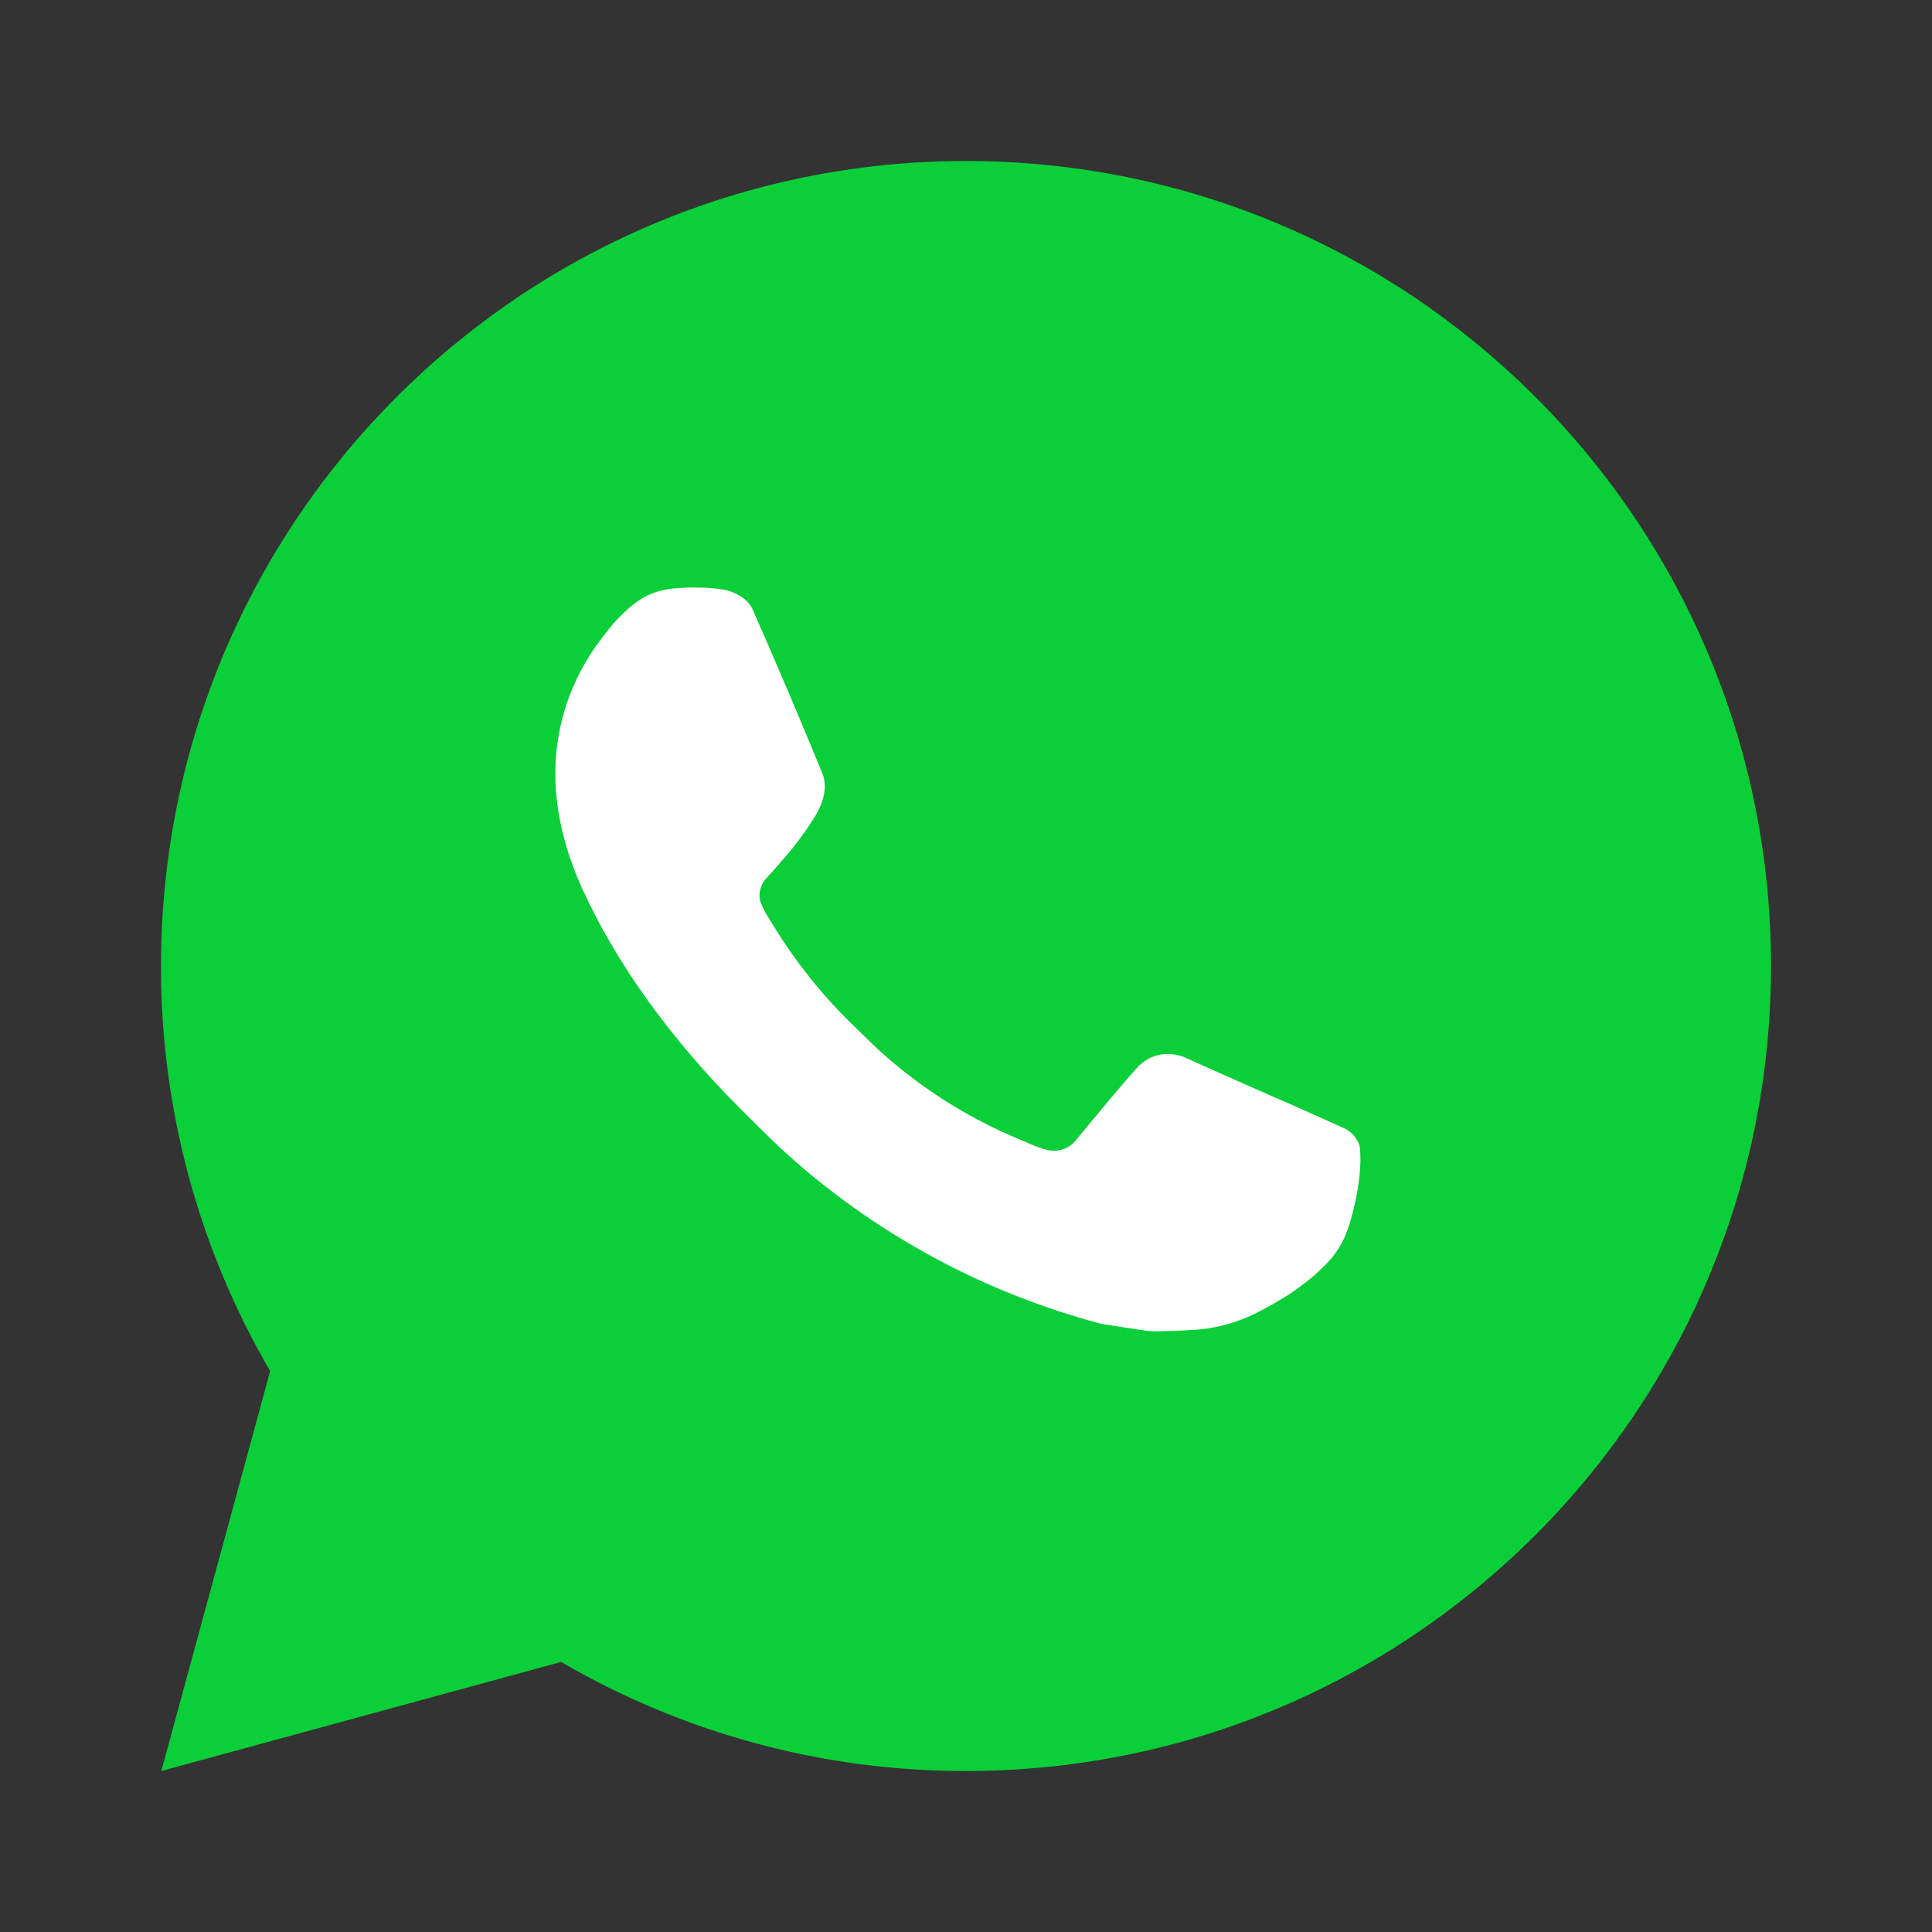
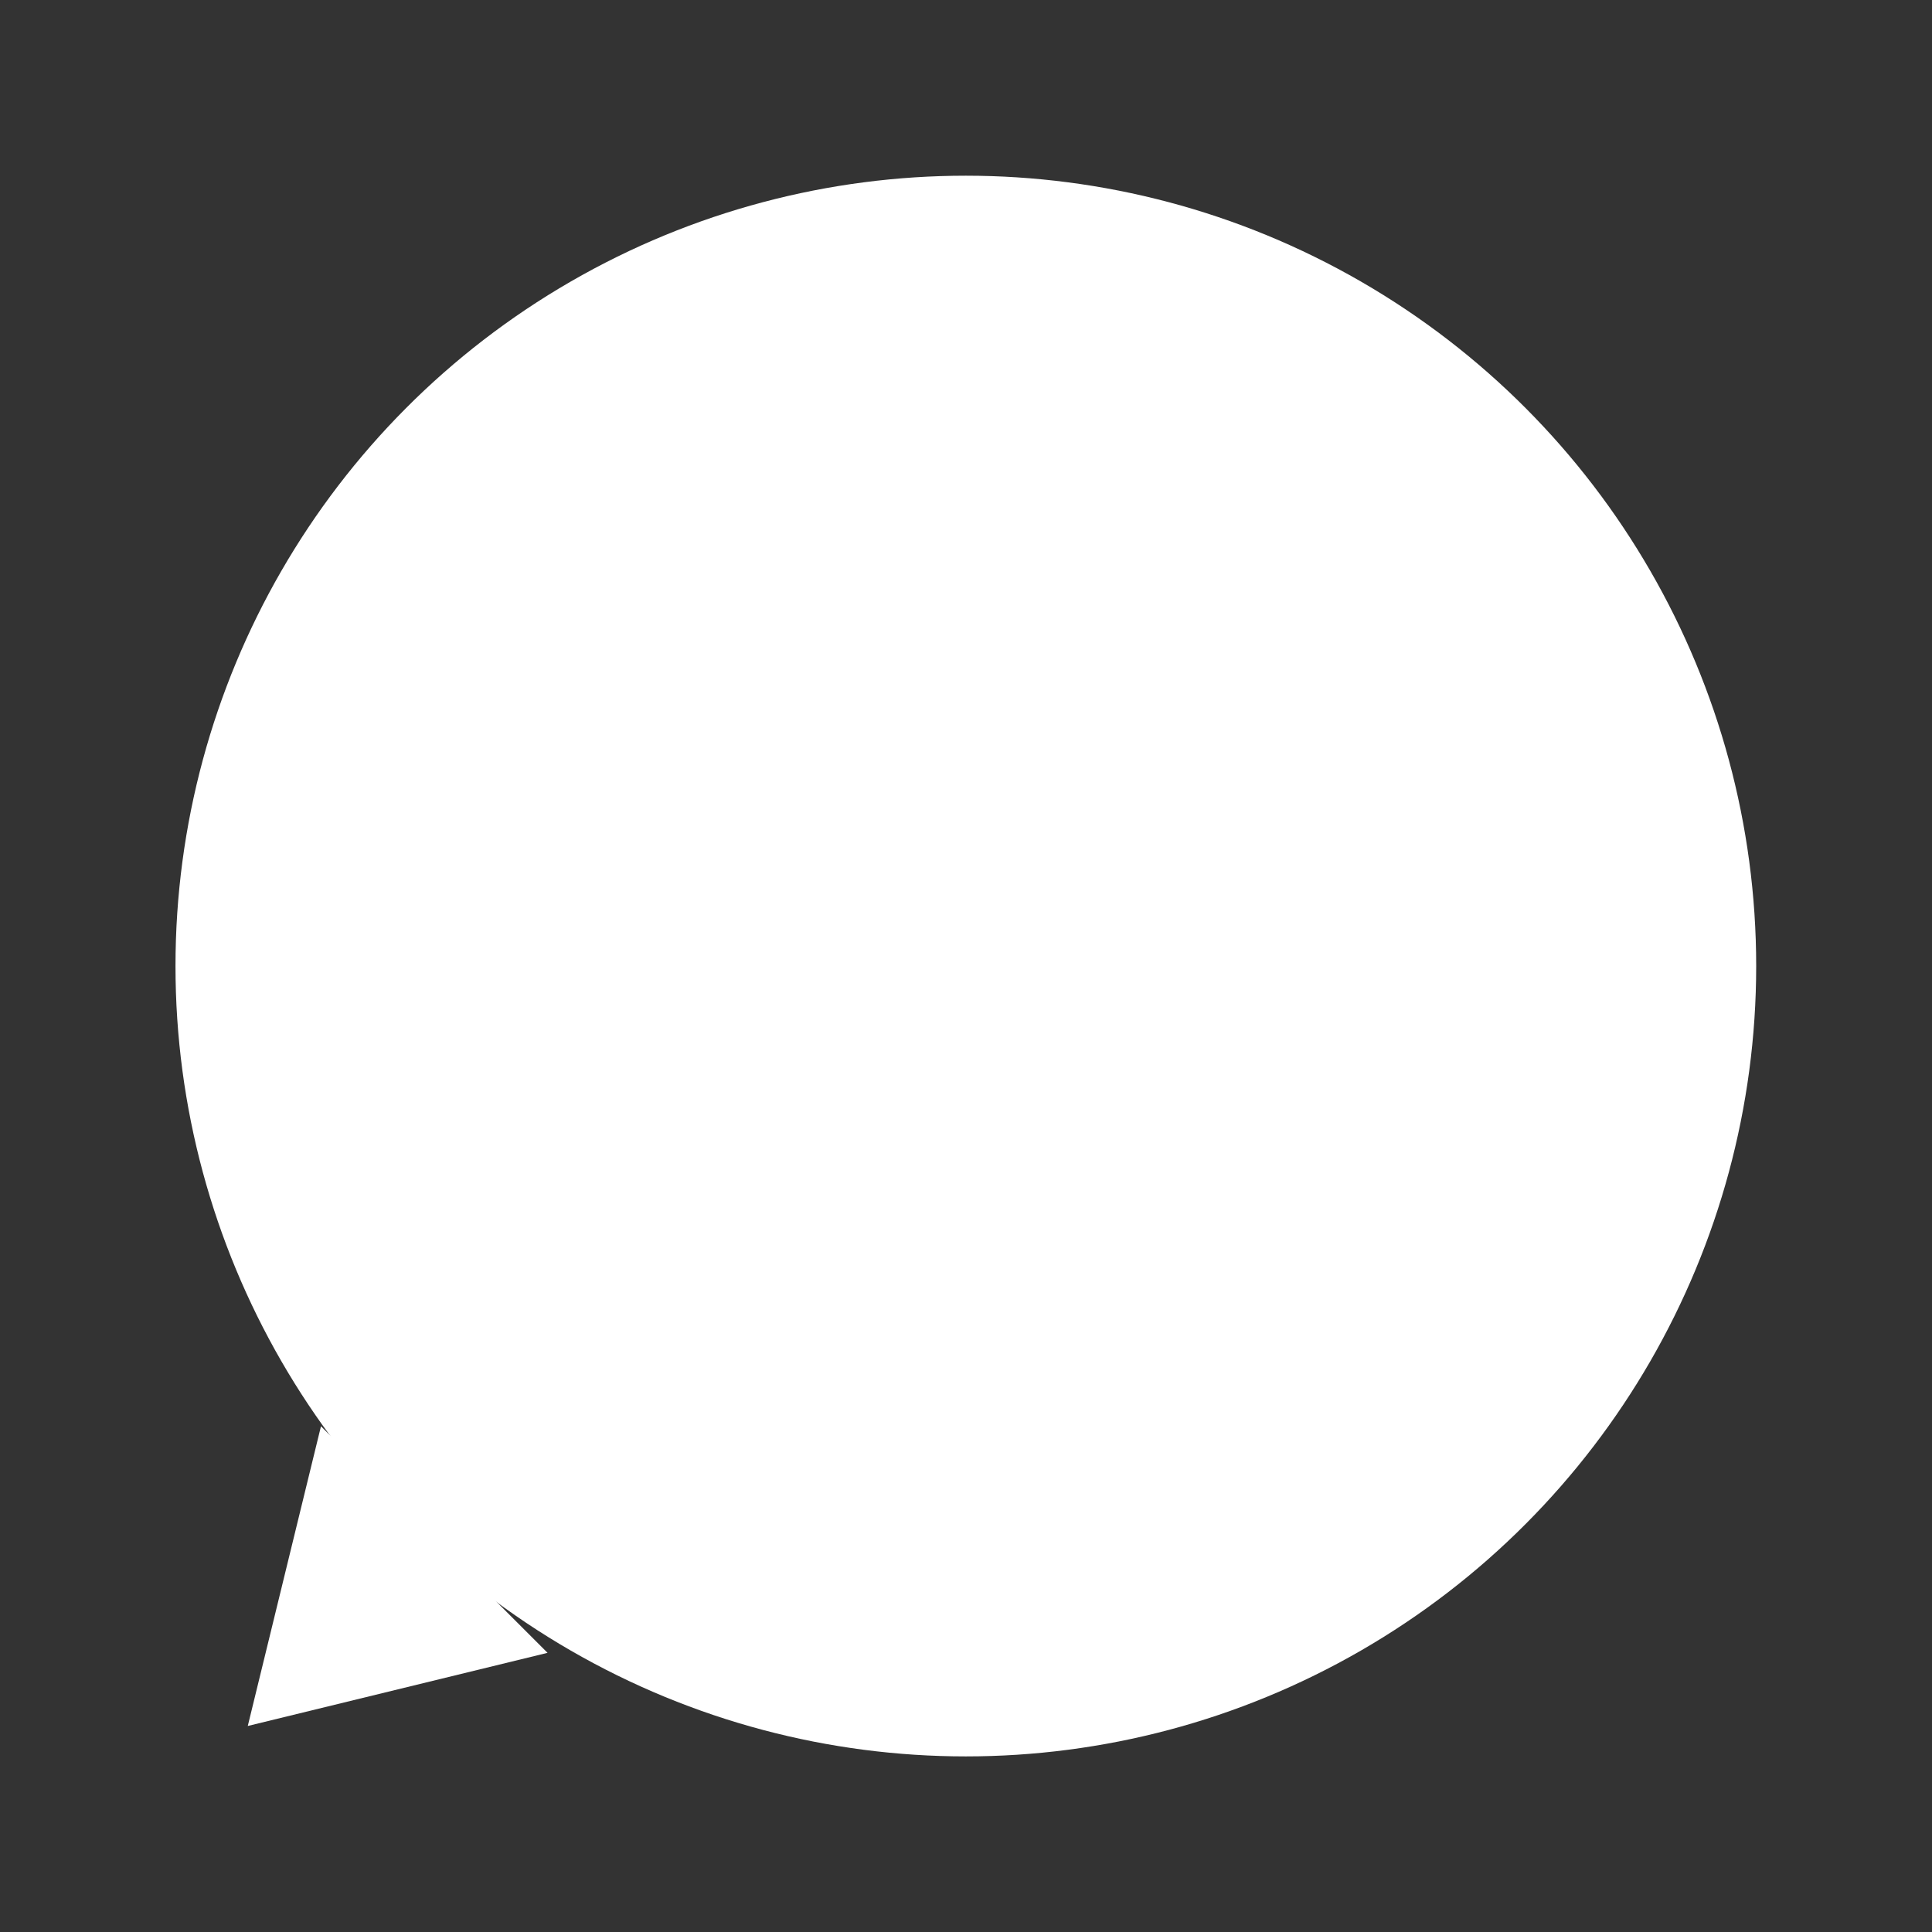
<svg xmlns="http://www.w3.org/2000/svg" width="36" height="36" viewBox="0 0 36 36" fill="none">
  <rect x="0" y="0" width="36" height="36" fill="#333333" stroke="none" />
  <circle cx="17.997" cy="18.001" r="14.727" fill="white" />
  <path d="M4.617 32.161L5.981 26.576L10.203 30.798L4.617 32.161Z" fill="white" />
-   <path d="M18 3C26.285 3 33 9.716 33 18C33 26.285 26.285 33 18 33C15.349 33.005 12.745 32.303 10.455 30.968L3.006 33L5.034 25.548C3.697 23.257 2.995 20.652 3 18C3 9.716 9.716 3 18 3ZM12.888 10.95L12.588 10.962C12.394 10.975 12.204 11.026 12.03 11.112C11.867 11.204 11.719 11.319 11.589 11.454C11.409 11.623 11.307 11.771 11.197 11.913C10.643 12.634 10.344 13.52 10.348 14.43C10.351 15.165 10.543 15.88 10.844 16.549C11.457 17.902 12.466 19.335 13.799 20.663C14.12 20.982 14.434 21.303 14.774 21.602C16.429 23.059 18.401 24.11 20.534 24.671L21.386 24.801C21.663 24.816 21.941 24.795 22.22 24.782C22.656 24.759 23.083 24.64 23.469 24.435C23.665 24.334 23.857 24.223 24.044 24.105C24.044 24.105 24.107 24.062 24.231 23.97C24.433 23.82 24.558 23.713 24.726 23.538C24.852 23.408 24.957 23.257 25.041 23.085C25.158 22.84 25.275 22.374 25.323 21.985C25.359 21.689 25.349 21.526 25.344 21.426C25.338 21.265 25.204 21.099 25.059 21.029L24.186 20.637C24.186 20.637 22.881 20.069 22.083 19.706C22 19.669 21.91 19.648 21.819 19.644C21.716 19.633 21.613 19.645 21.515 19.678C21.417 19.71 21.327 19.764 21.252 19.834C21.244 19.831 21.144 19.917 20.059 21.231C19.997 21.315 19.912 21.378 19.813 21.413C19.715 21.447 19.608 21.452 19.508 21.426C19.41 21.4 19.314 21.367 19.221 21.327C19.035 21.249 18.971 21.219 18.843 21.165C17.982 20.79 17.185 20.282 16.48 19.66C16.291 19.495 16.116 19.316 15.936 19.142C15.346 18.576 14.832 17.937 14.406 17.239L14.318 17.097C14.255 17.001 14.204 16.898 14.165 16.79C14.107 16.569 14.256 16.392 14.256 16.392C14.256 16.392 14.62 15.993 14.79 15.777C14.955 15.567 15.095 15.363 15.184 15.217C15.361 14.932 15.417 14.64 15.324 14.414C14.904 13.387 14.47 12.367 14.022 11.352C13.934 11.151 13.671 11.007 13.432 10.979C13.351 10.969 13.271 10.96 13.19 10.954C12.988 10.943 12.786 10.945 12.585 10.96L12.888 10.95Z" fill="#0ACF38" />
</svg>